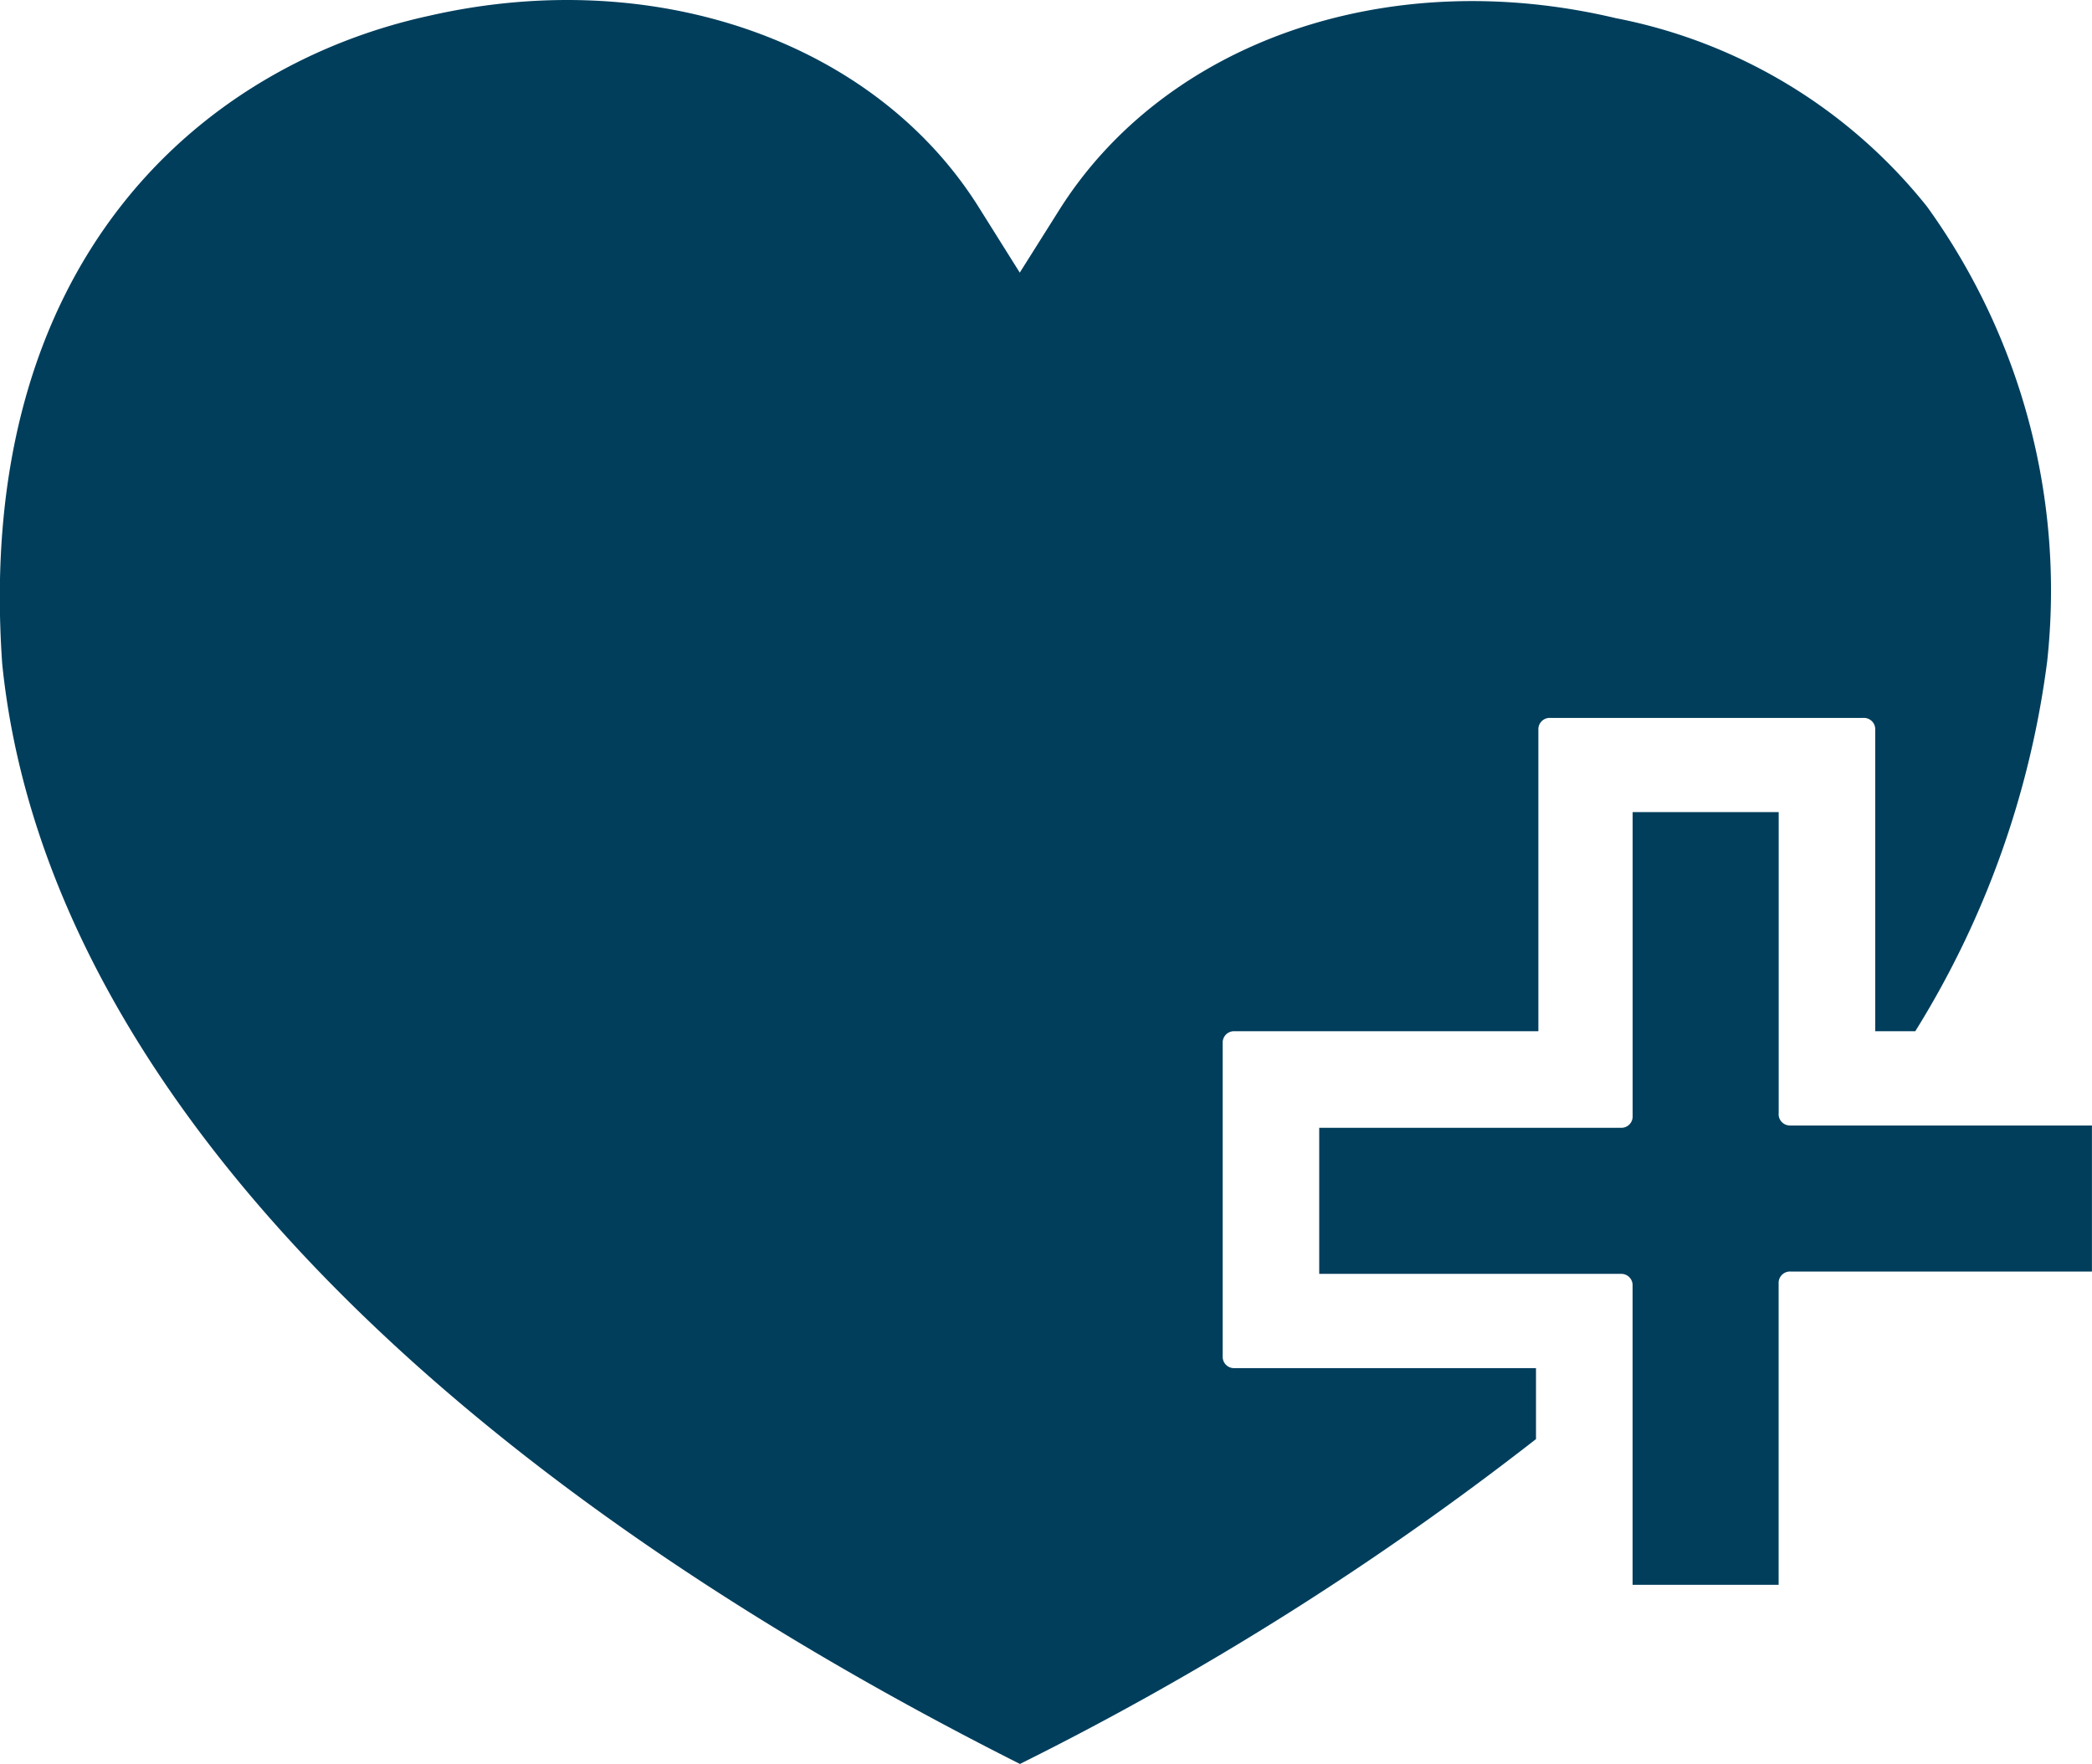
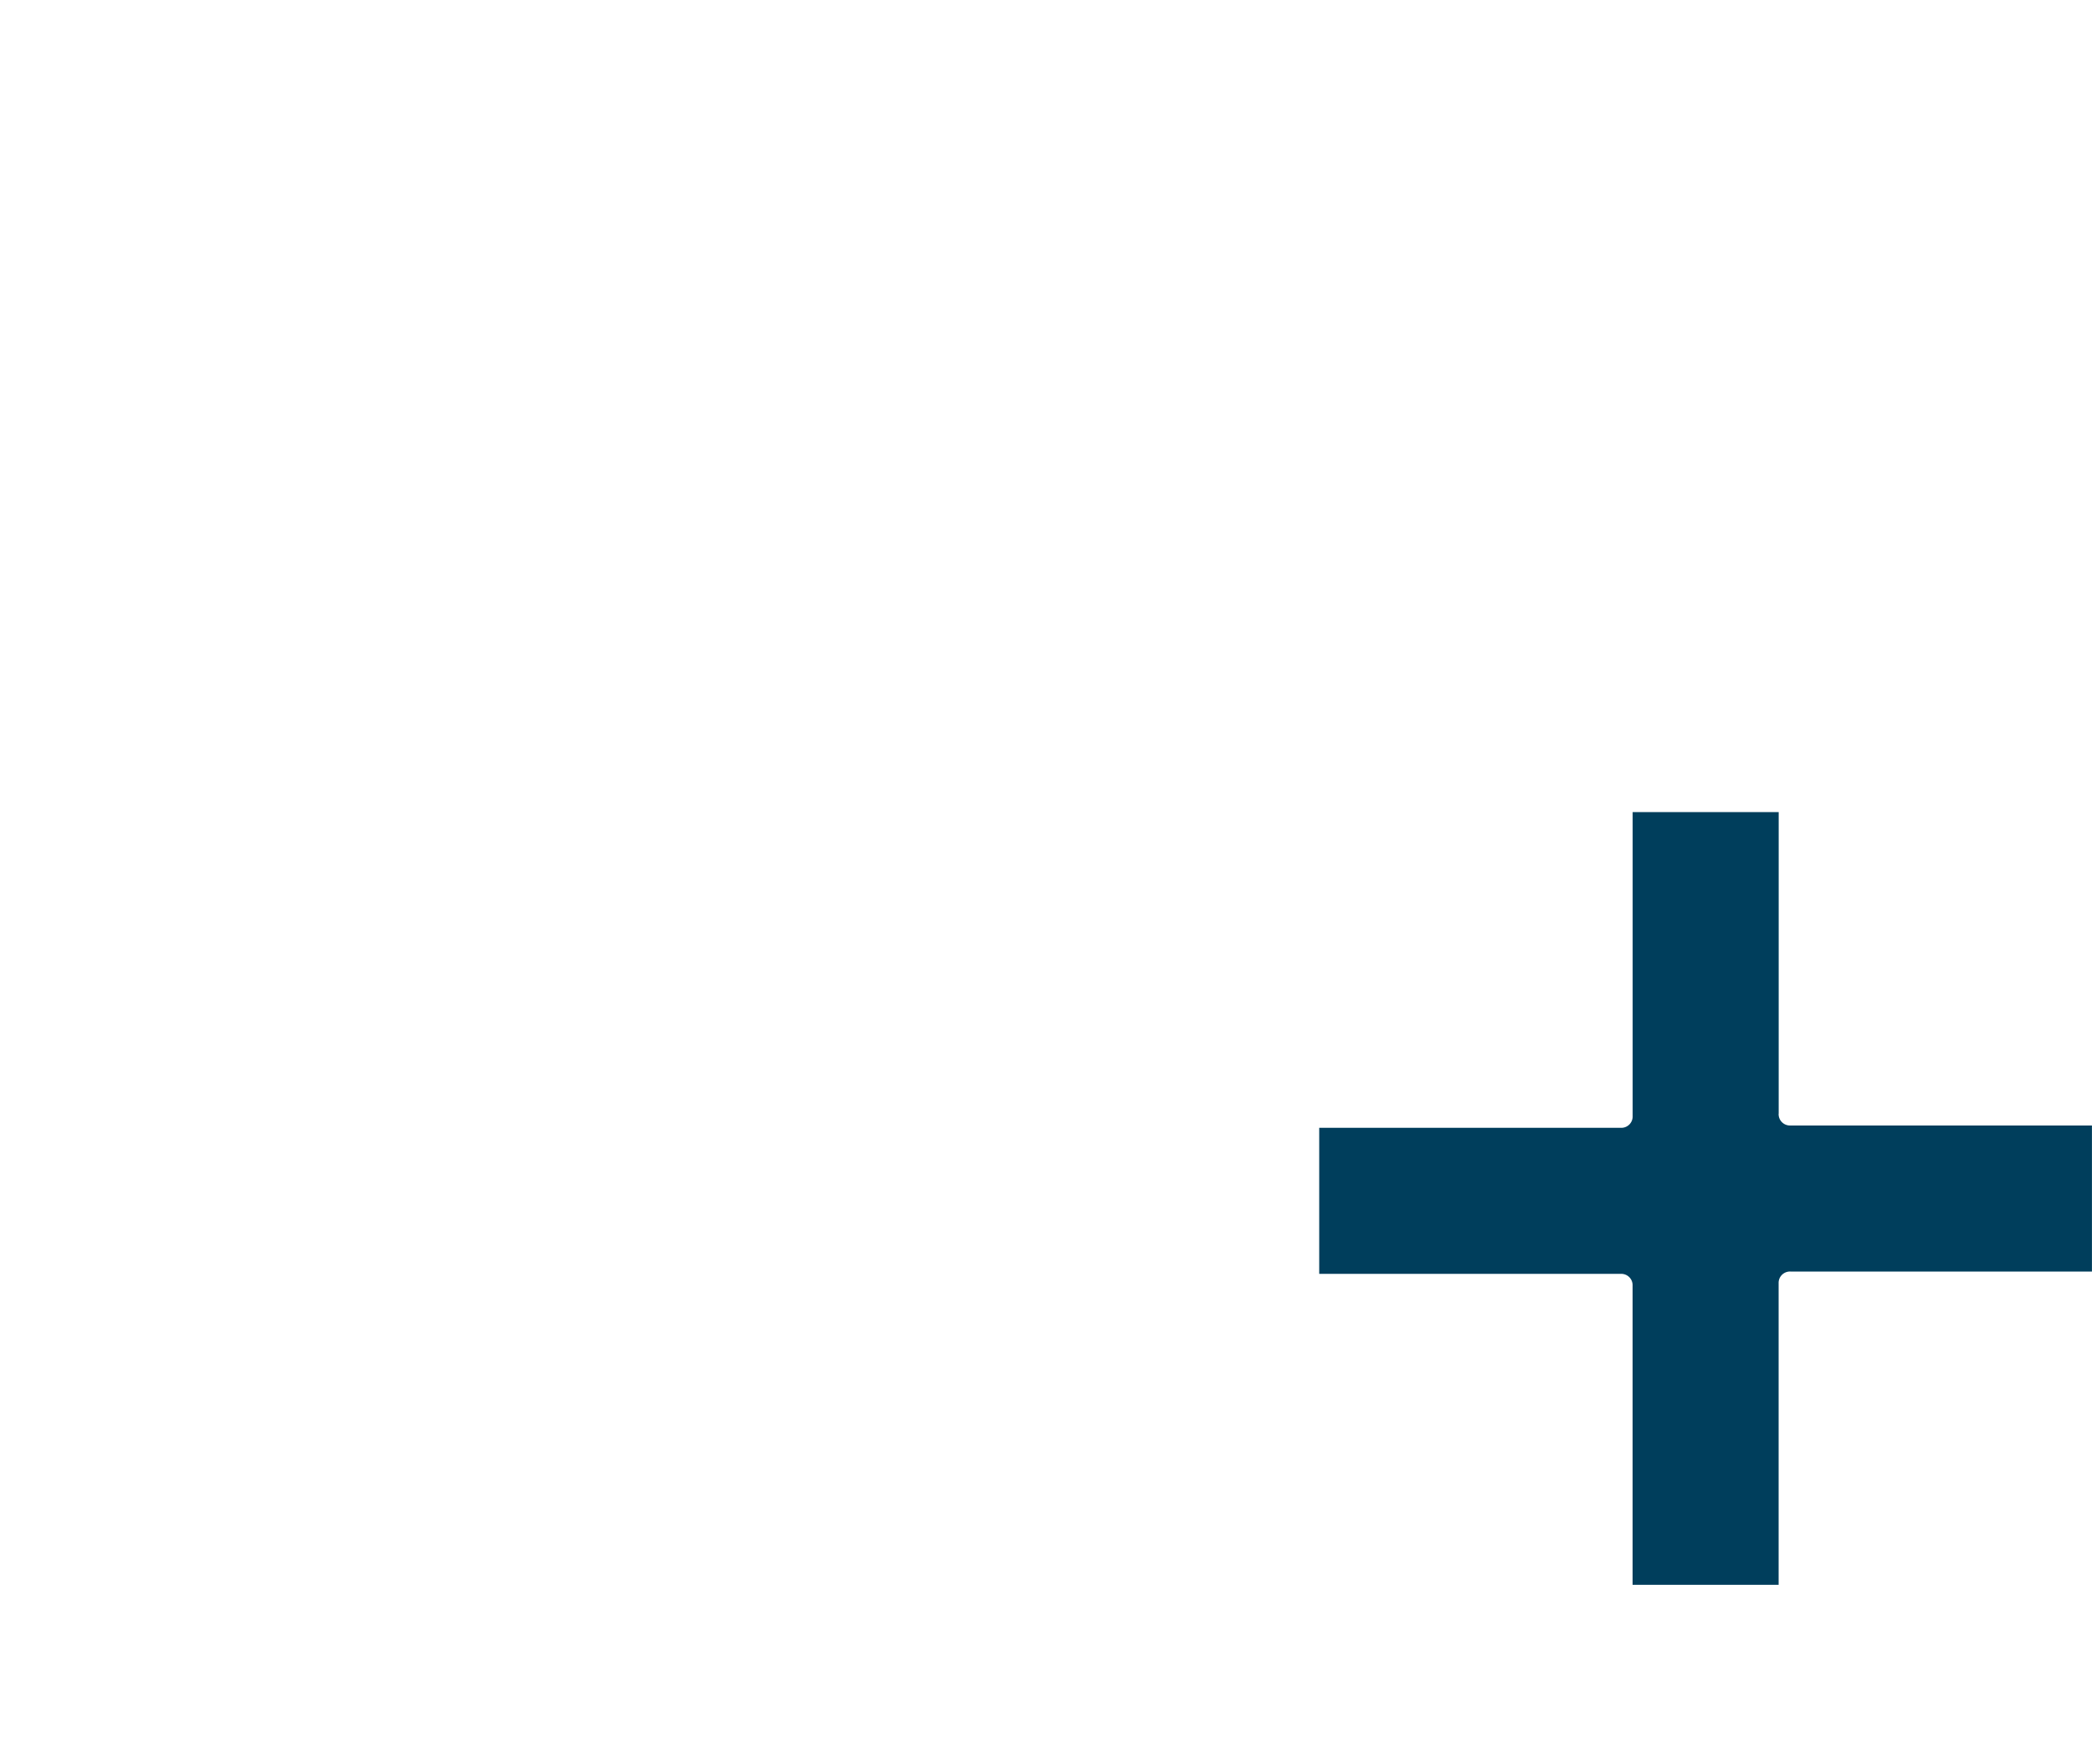
<svg xmlns="http://www.w3.org/2000/svg" width="36.971" height="31.172" viewBox="0 0 36.971 31.172">
  <g id="noun-health-7138175" transform="translate(-4.644 -14.268)">
    <path id="Tracciato_4612" data-name="Tracciato 4612" d="M69.33,54.419V49.09H66.749v5.371a.2.2,0,0,1-.208.208H61.21v2.581H66.54a.2.2,0,0,1,.208.208v5.287h2.581l0-5.328a.2.2,0,0,1,.208-.208h5.329V54.628l-5.329,0a.2.2,0,0,1-.208-.208Z" transform="translate(-33.252 -20.47)" fill="#003e5c" />
-     <path id="Tracciato_4613" data-name="Tracciato 4613" d="M26.252,38.239V32.7a.2.2,0,0,1,.208-.208h5.371V27.163a.2.2,0,0,1,.208-.208h5.537a.2.2,0,0,1,.208.208v5.329h.708a16.3,16.3,0,0,0,2.331-6.537A11.6,11.6,0,0,0,38.7,17.92,9.3,9.3,0,0,0,33.2,14.589c-4.038-.958-7.952.417-9.826,3.373l-.708,1.124-.705-1.124c-1.832-2.956-5.745-4.329-9.742-3.413-4,.874-8.036,4.329-7.536,11.449.708,6.994,7.078,13.948,17.986,19.443A53.632,53.632,0,0,0,31.789,39.7V38.446H26.46a.2.2,0,0,1-.208-.208Z" transform="translate(0 0)" fill="#003e5c" />
  </g>
</svg>